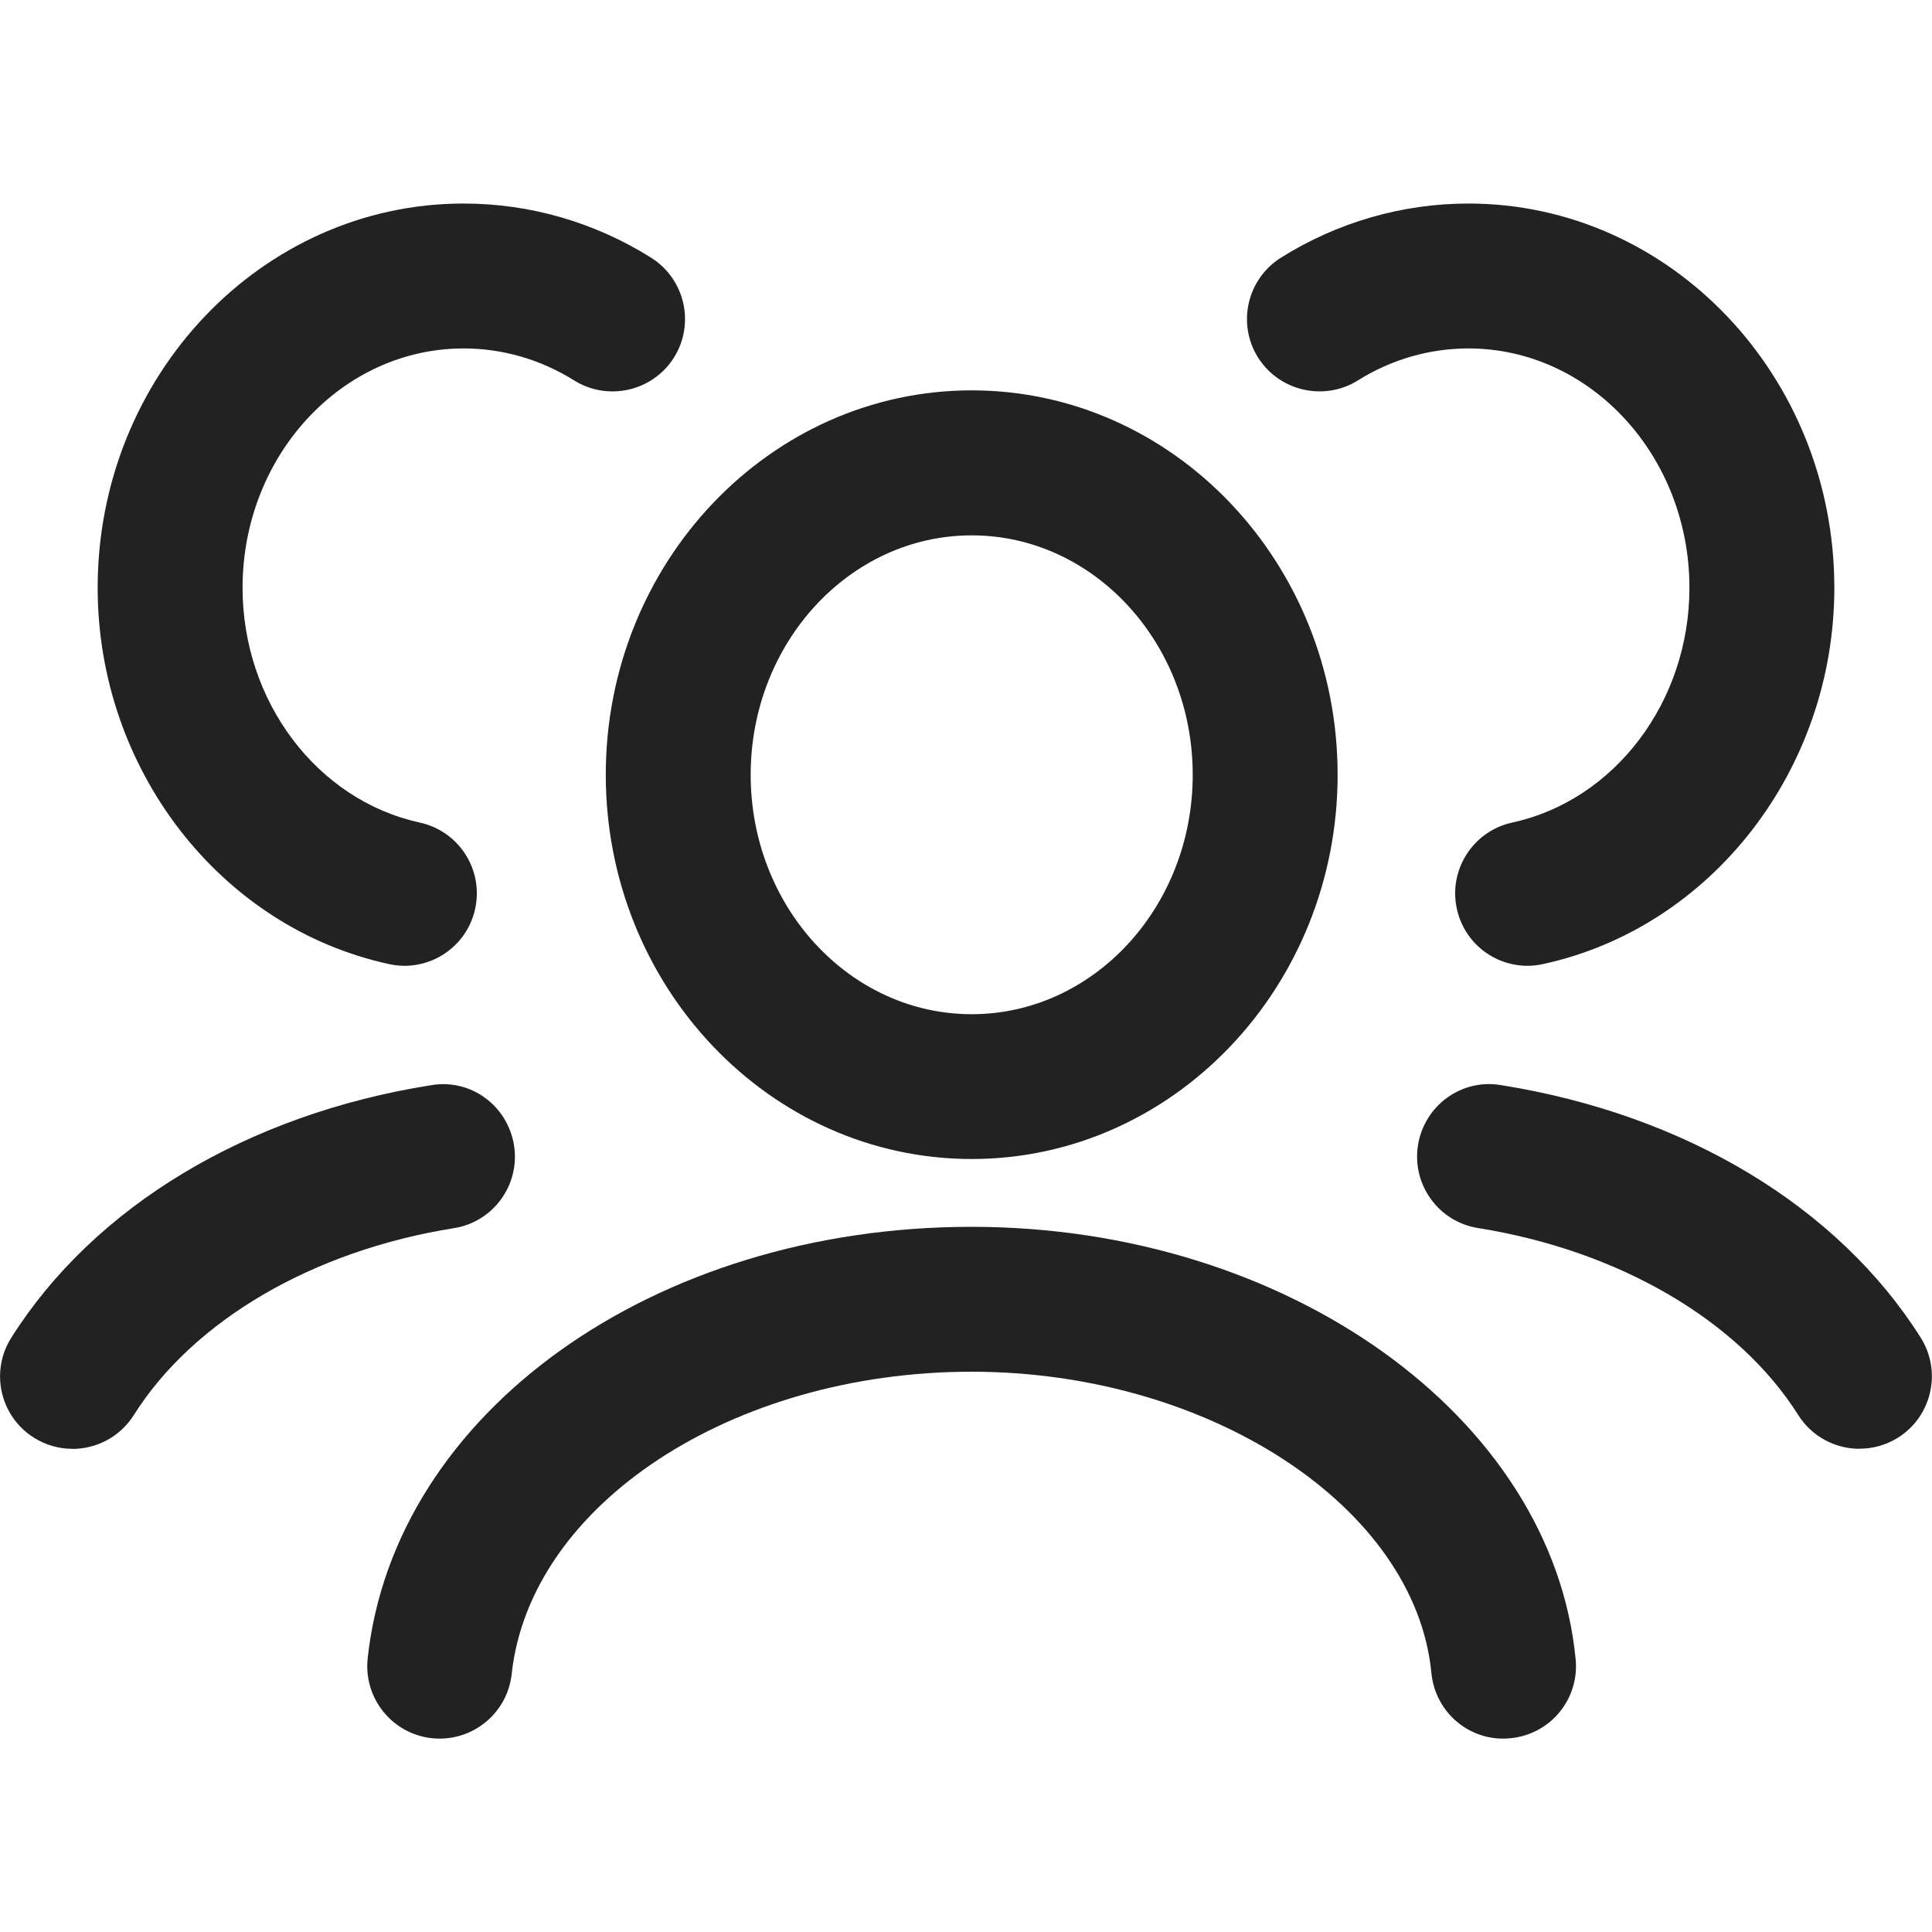
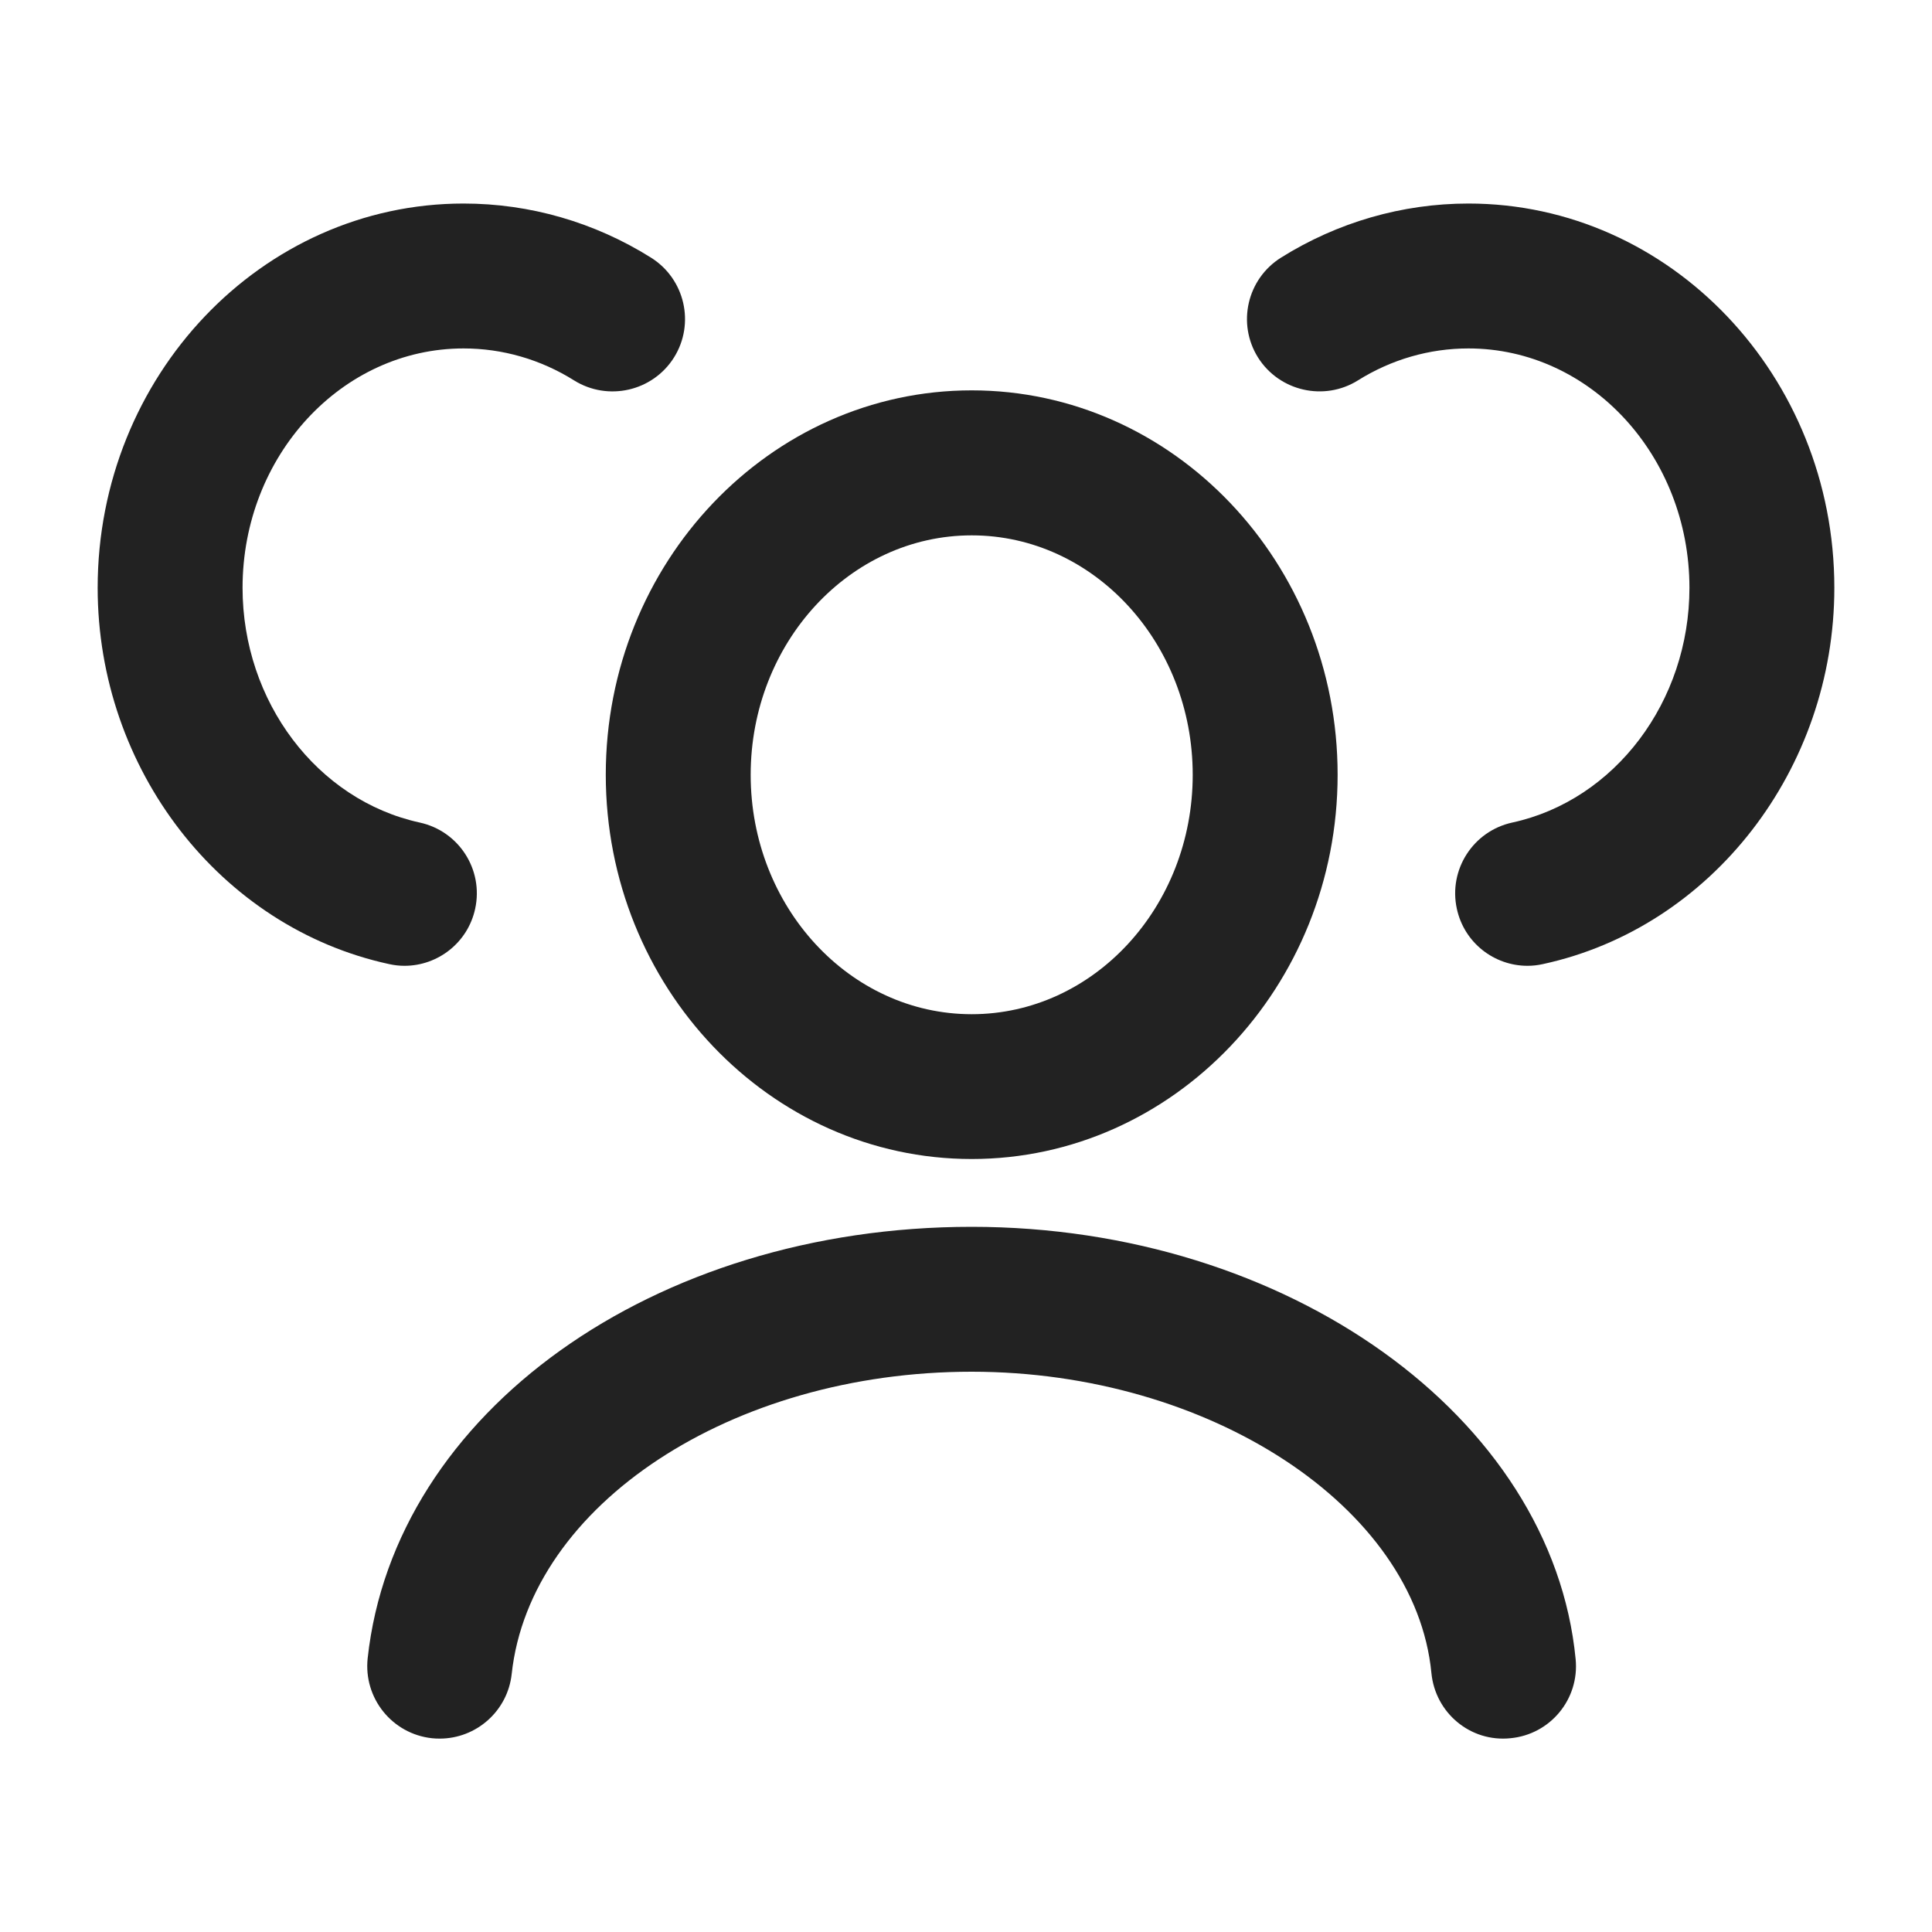
<svg xmlns="http://www.w3.org/2000/svg" width="20" height="20" viewBox="0 0 20 20">
  <path d="m10.059,11.998c-2.089,0-3.788-1.784-3.788-3.978s1.699-3.979,3.788-3.979,3.788,1.785,3.788,3.979-1.699,3.978-3.788,3.978Zm0-6.456c-1.262,0-2.288,1.112-2.288,2.479s1.026,2.478,2.288,2.478,2.288-1.111,2.288-2.478-1.026-2.479-2.288-2.479Z" fill="#222" />
  <path d="m4.553,17.998c-.027,0-.054-.001-.082-.004-.412-.045-.709-.415-.665-.827.276-2.546,2.963-4.467,6.252-4.467,3.265,0,6.011,1.966,6.253,4.476.04.413-.262.779-.675.818-.415.043-.778-.263-.818-.674-.166-1.721-2.301-3.12-4.76-3.12-2.479,0-4.571,1.374-4.761,3.129-.042.384-.367.669-.745.669Z" fill="#222" />
-   <path d="m.75,14.998c-.137,0-.275-.037-.399-.115-.351-.221-.456-.685-.234-1.035.856-1.357,2.44-2.312,4.345-2.614.413-.071.793.213.859.622.065.409-.214.794-.623.858-1.458.232-2.696.955-3.313,1.935-.143.226-.386.35-.635.35Z" fill="#222" />
  <path d="m4.187,9.998c-.053,0-.106-.006-.16-.018-1.748-.379-3.016-2.018-3.016-3.895,0-2.193,1.699-3.978,3.788-3.978.685,0,1.355.193,1.94.56.351.22.458.683.238,1.034-.221.351-.684.455-1.034.237-.346-.217-.741-.331-1.144-.331-1.261,0-2.288,1.111-2.288,2.478,0,1.177.771,2.198,1.834,2.43.405.088.662.487.574.892-.076.352-.387.591-.732.591Z" fill="#222" />
-   <path d="m19.25,14.998c-.249,0-.492-.124-.635-.35-.617-.979-1.855-1.702-3.313-1.935-.409-.064-.688-.449-.623-.858.065-.409.449-.692.859-.622,1.905.303,3.489,1.257,4.345,2.614.221.351.116.814-.234,1.035-.124.078-.263.115-.399.115Z" fill="#222" />
  <path d="m15.813,9.998c-.346,0-.656-.239-.732-.591-.088-.404.169-.804.574-.892,1.063-.231,1.834-1.253,1.834-2.43,0-1.366-1.026-2.478-2.288-2.478-.403,0-.798.114-1.144.331-.349.218-.813.113-1.034-.237-.22-.352-.113-.814.238-1.034.584-.366,1.255-.56,1.94-.56,2.088,0,3.788,1.784,3.788,3.978,0,1.877-1.269,3.516-3.016,3.895-.054.012-.107.018-.16.018Z" fill="#222" />
</svg>